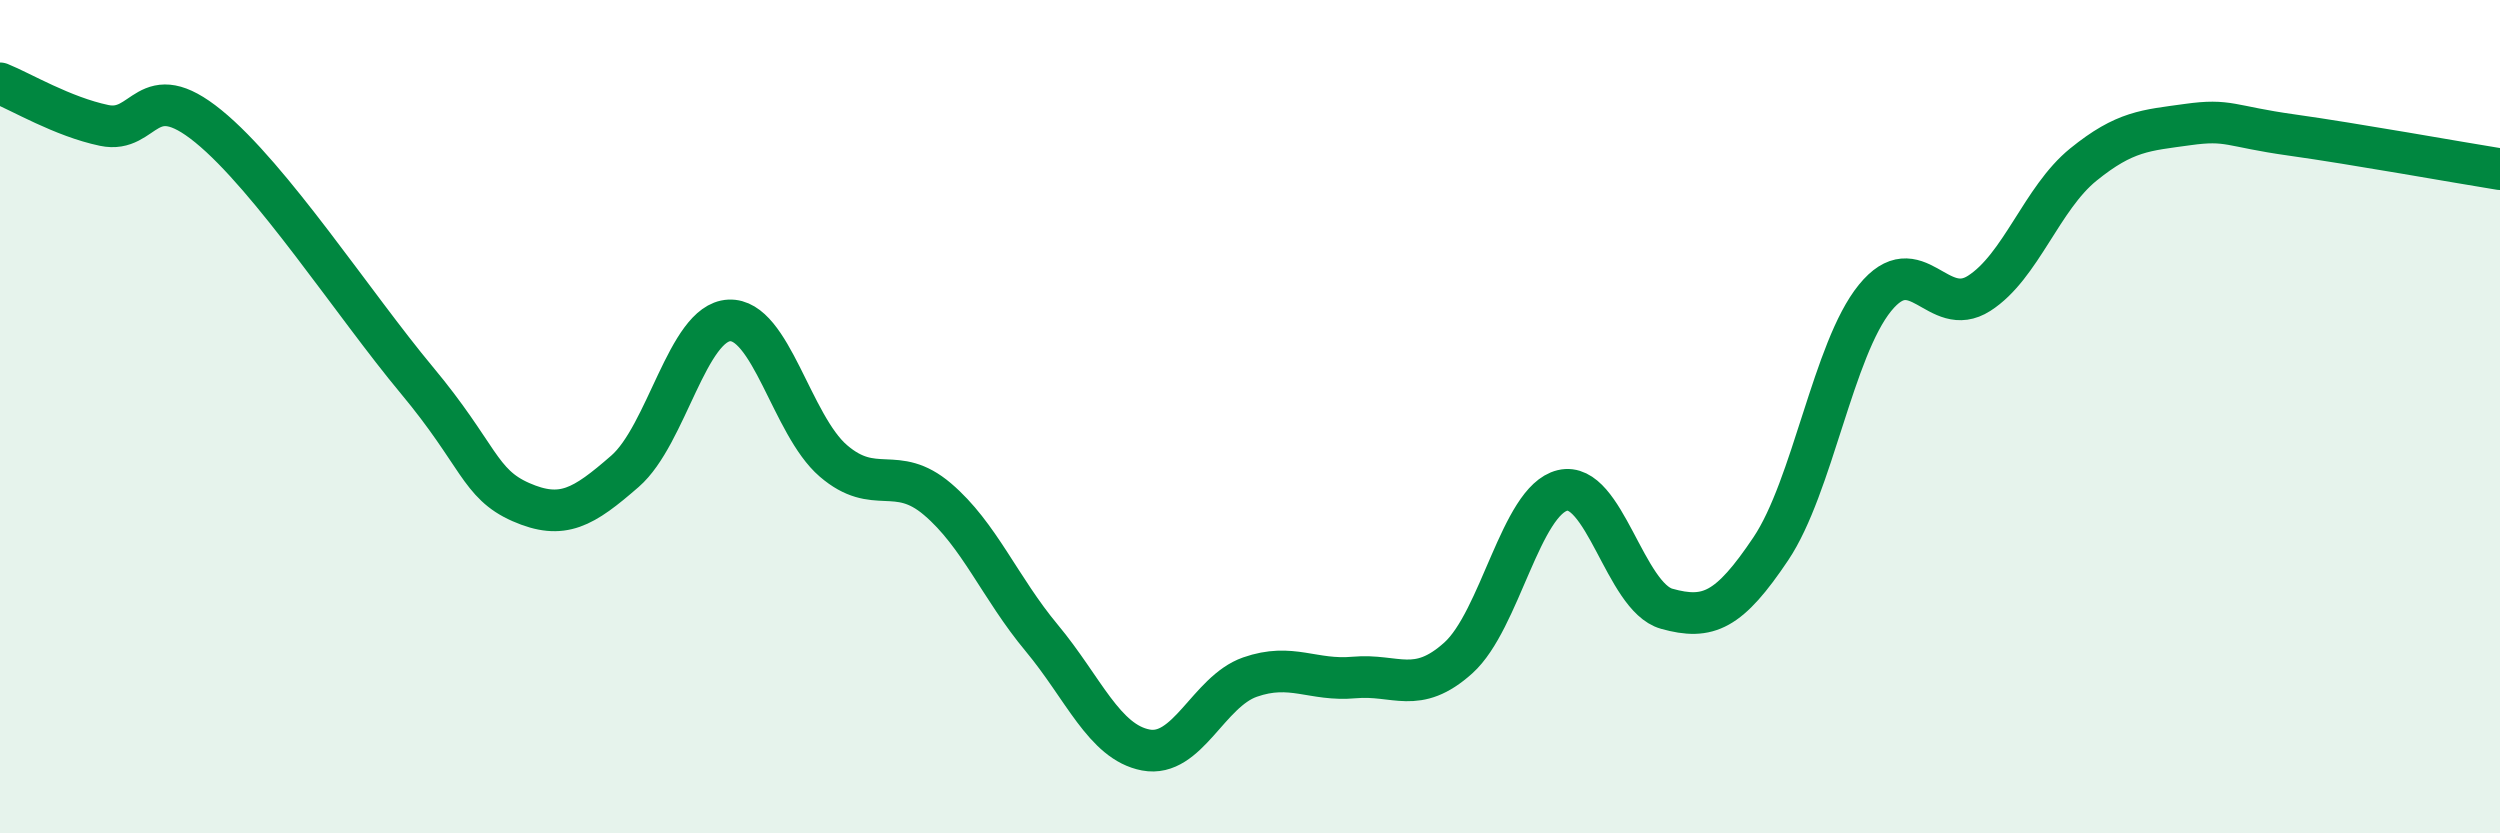
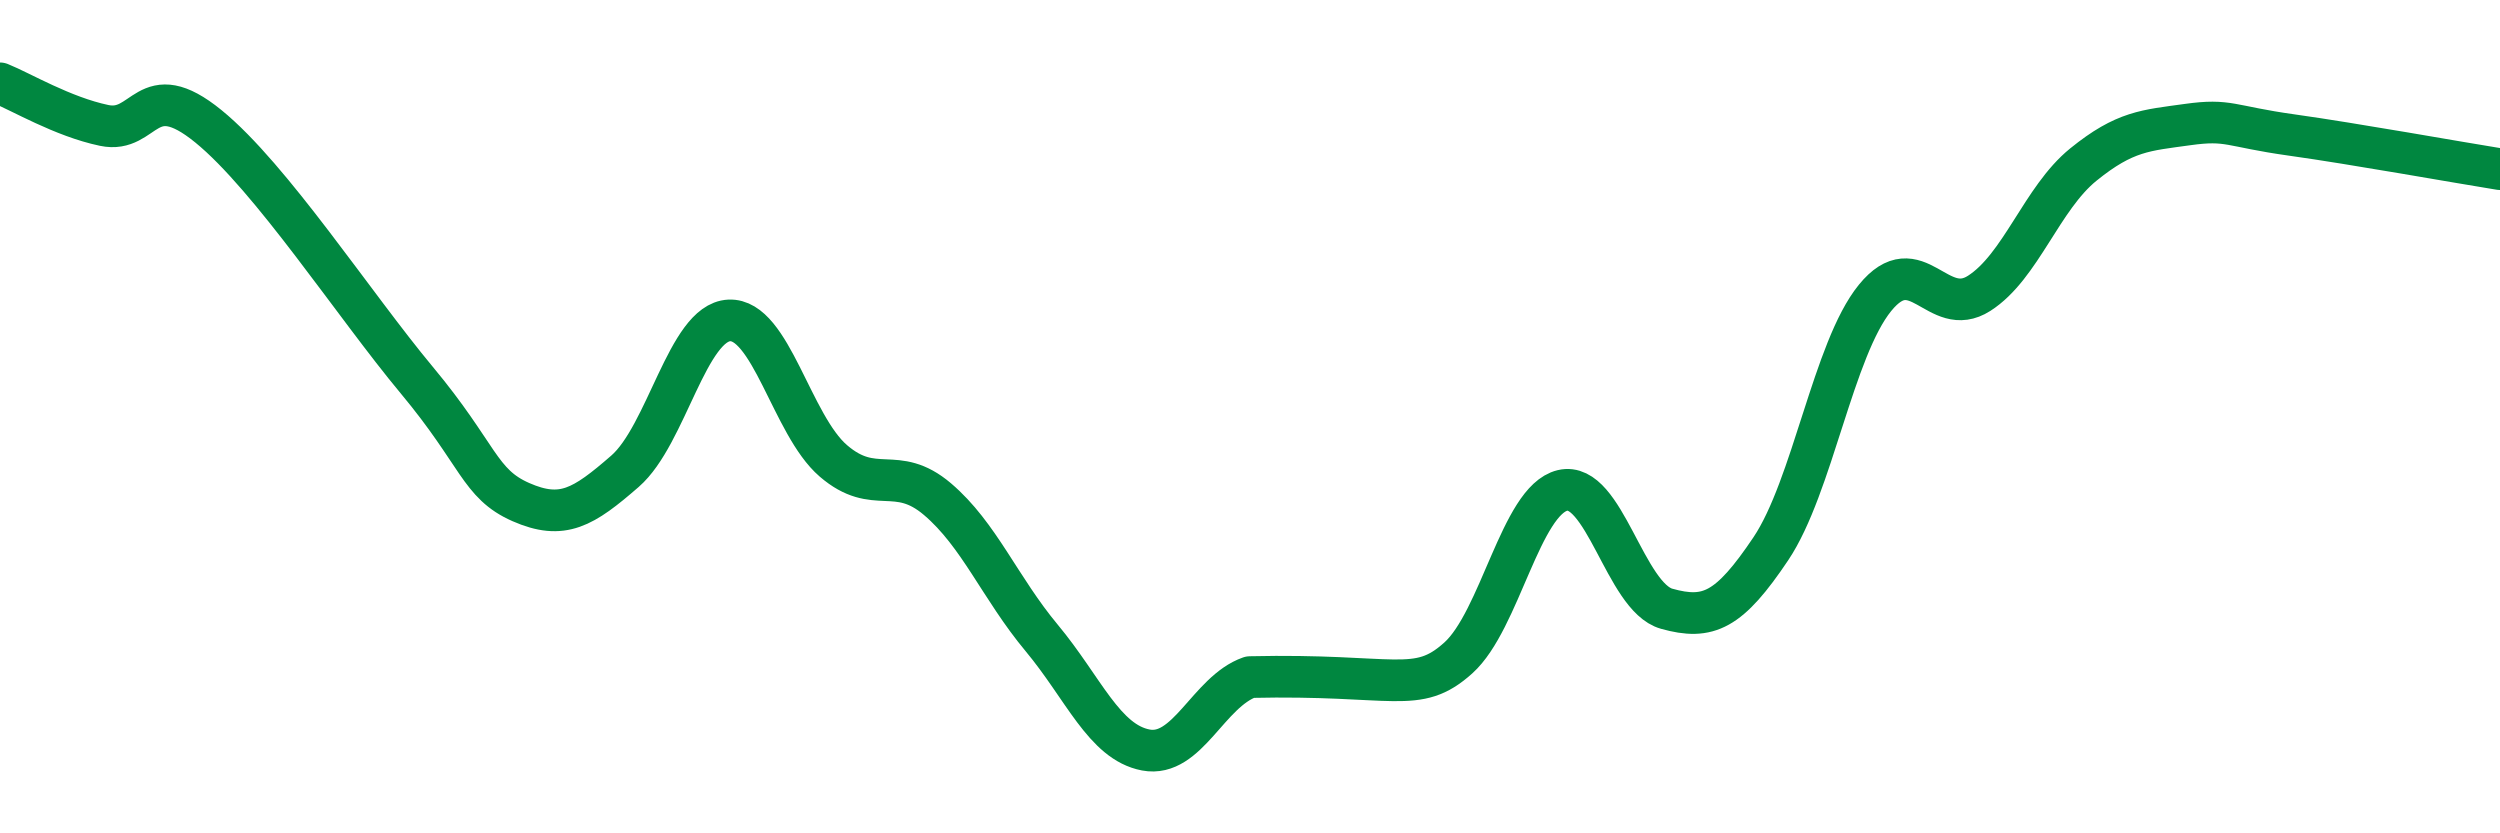
<svg xmlns="http://www.w3.org/2000/svg" width="60" height="20" viewBox="0 0 60 20">
-   <path d="M 0,2 C 0.5,2.2 1.5,2.8 2.5,3.01 C 3.5,3.22 3.5,1.81 5,3.03 C 6.5,4.25 8.5,7.32 10,9.12 C 11.5,10.92 11.5,11.61 12.5,12.05 C 13.5,12.49 14,12.18 15,11.31 C 16,10.44 16.5,7.74 17.5,7.69 C 18.5,7.64 19,10.2 20,11.06 C 21,11.92 21.5,11.13 22.5,11.98 C 23.5,12.83 24,14.11 25,15.31 C 26,16.51 26.5,17.81 27.5,18 C 28.5,18.19 29,16.6 30,16.25 C 31,15.9 31.5,16.35 32.5,16.26 C 33.5,16.17 34,16.69 35,15.79 C 36,14.89 36.5,12.01 37.5,11.77 C 38.5,11.53 39,14.33 40,14.61 C 41,14.89 41.5,14.66 42.5,13.17 C 43.5,11.68 44,8.38 45,7.15 C 46,5.92 46.5,7.68 47.5,7.04 C 48.5,6.4 49,4.76 50,3.95 C 51,3.14 51.5,3.13 52.5,2.99 C 53.5,2.85 53.5,3.03 55,3.24 C 56.5,3.45 59,3.9 60,4.06L60 20L0 20Z" fill="#008740" opacity="0.1" stroke-linecap="round" stroke-linejoin="round" />
-   <path d="M 0,2 C 0.5,2.2 1.5,2.8 2.5,3.01 C 3.5,3.22 3.5,1.81 5,3.03 C 6.5,4.25 8.5,7.32 10,9.12 C 11.5,10.92 11.5,11.61 12.5,12.05 C 13.5,12.49 14,12.18 15,11.31 C 16,10.44 16.5,7.74 17.5,7.69 C 18.5,7.64 19,10.2 20,11.06 C 21,11.92 21.5,11.13 22.5,11.98 C 23.5,12.83 24,14.11 25,15.31 C 26,16.51 26.5,17.81 27.5,18 C 28.5,18.19 29,16.6 30,16.25 C 31,15.9 31.5,16.35 32.5,16.26 C 33.5,16.17 34,16.69 35,15.79 C 36,14.89 36.5,12.01 37.5,11.77 C 38.5,11.53 39,14.33 40,14.61 C 41,14.89 41.5,14.66 42.5,13.17 C 43.5,11.68 44,8.38 45,7.15 C 46,5.92 46.5,7.68 47.5,7.04 C 48.5,6.4 49,4.76 50,3.95 C 51,3.14 51.5,3.13 52.5,2.99 C 53.5,2.85 53.5,3.03 55,3.24 C 56.5,3.45 59,3.9 60,4.06" stroke="#008740" stroke-width="1" fill="none" stroke-linecap="round" stroke-linejoin="round" />
+   <path d="M 0,2 C 0.5,2.2 1.5,2.8 2.5,3.01 C 3.5,3.22 3.5,1.81 5,3.03 C 6.5,4.25 8.5,7.32 10,9.12 C 11.5,10.92 11.5,11.61 12.5,12.05 C 13.5,12.49 14,12.18 15,11.31 C 16,10.44 16.5,7.74 17.5,7.69 C 18.5,7.64 19,10.2 20,11.06 C 21,11.92 21.5,11.13 22.5,11.98 C 23.5,12.83 24,14.11 25,15.31 C 26,16.51 26.5,17.81 27.5,18 C 28.5,18.19 29,16.6 30,16.25 C 33.5,16.17 34,16.69 35,15.79 C 36,14.89 36.5,12.01 37.5,11.77 C 38.5,11.53 39,14.33 40,14.61 C 41,14.89 41.5,14.66 42.5,13.17 C 43.5,11.68 44,8.38 45,7.15 C 46,5.92 46.5,7.68 47.5,7.04 C 48.5,6.4 49,4.76 50,3.95 C 51,3.14 51.5,3.13 52.5,2.99 C 53.5,2.85 53.5,3.03 55,3.24 C 56.5,3.45 59,3.9 60,4.06" stroke="#008740" stroke-width="1" fill="none" stroke-linecap="round" stroke-linejoin="round" />
</svg>